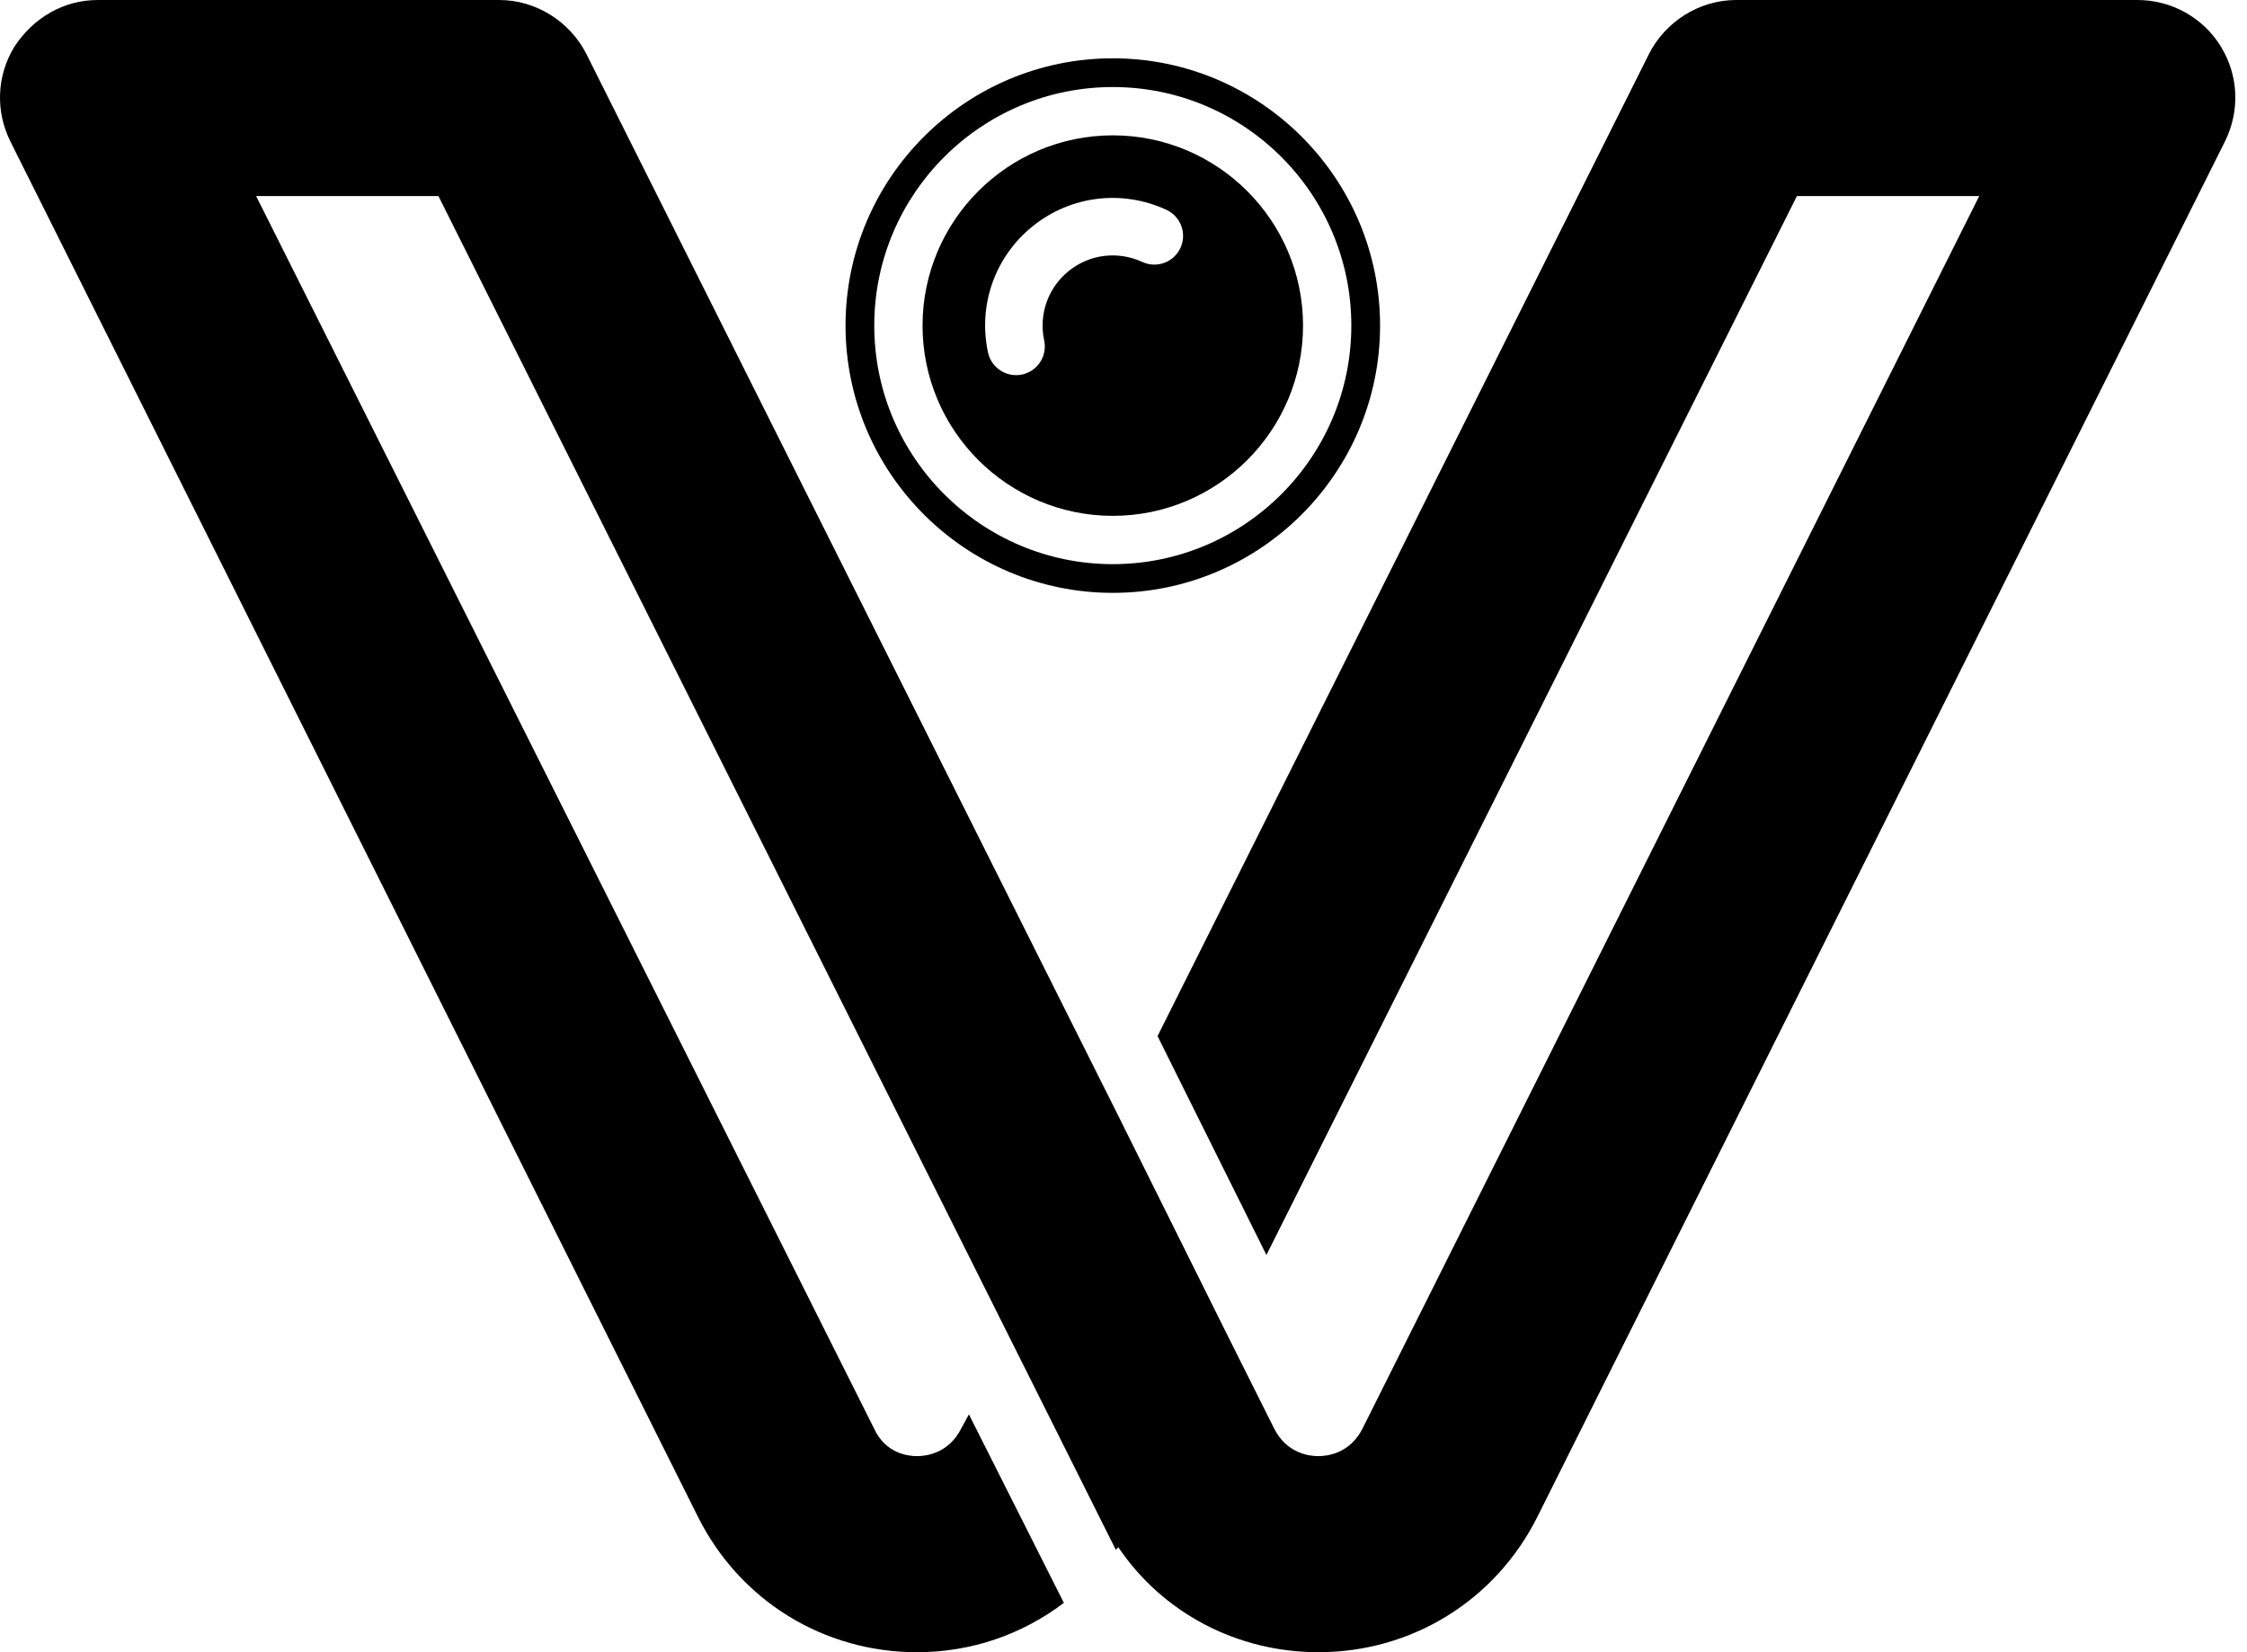
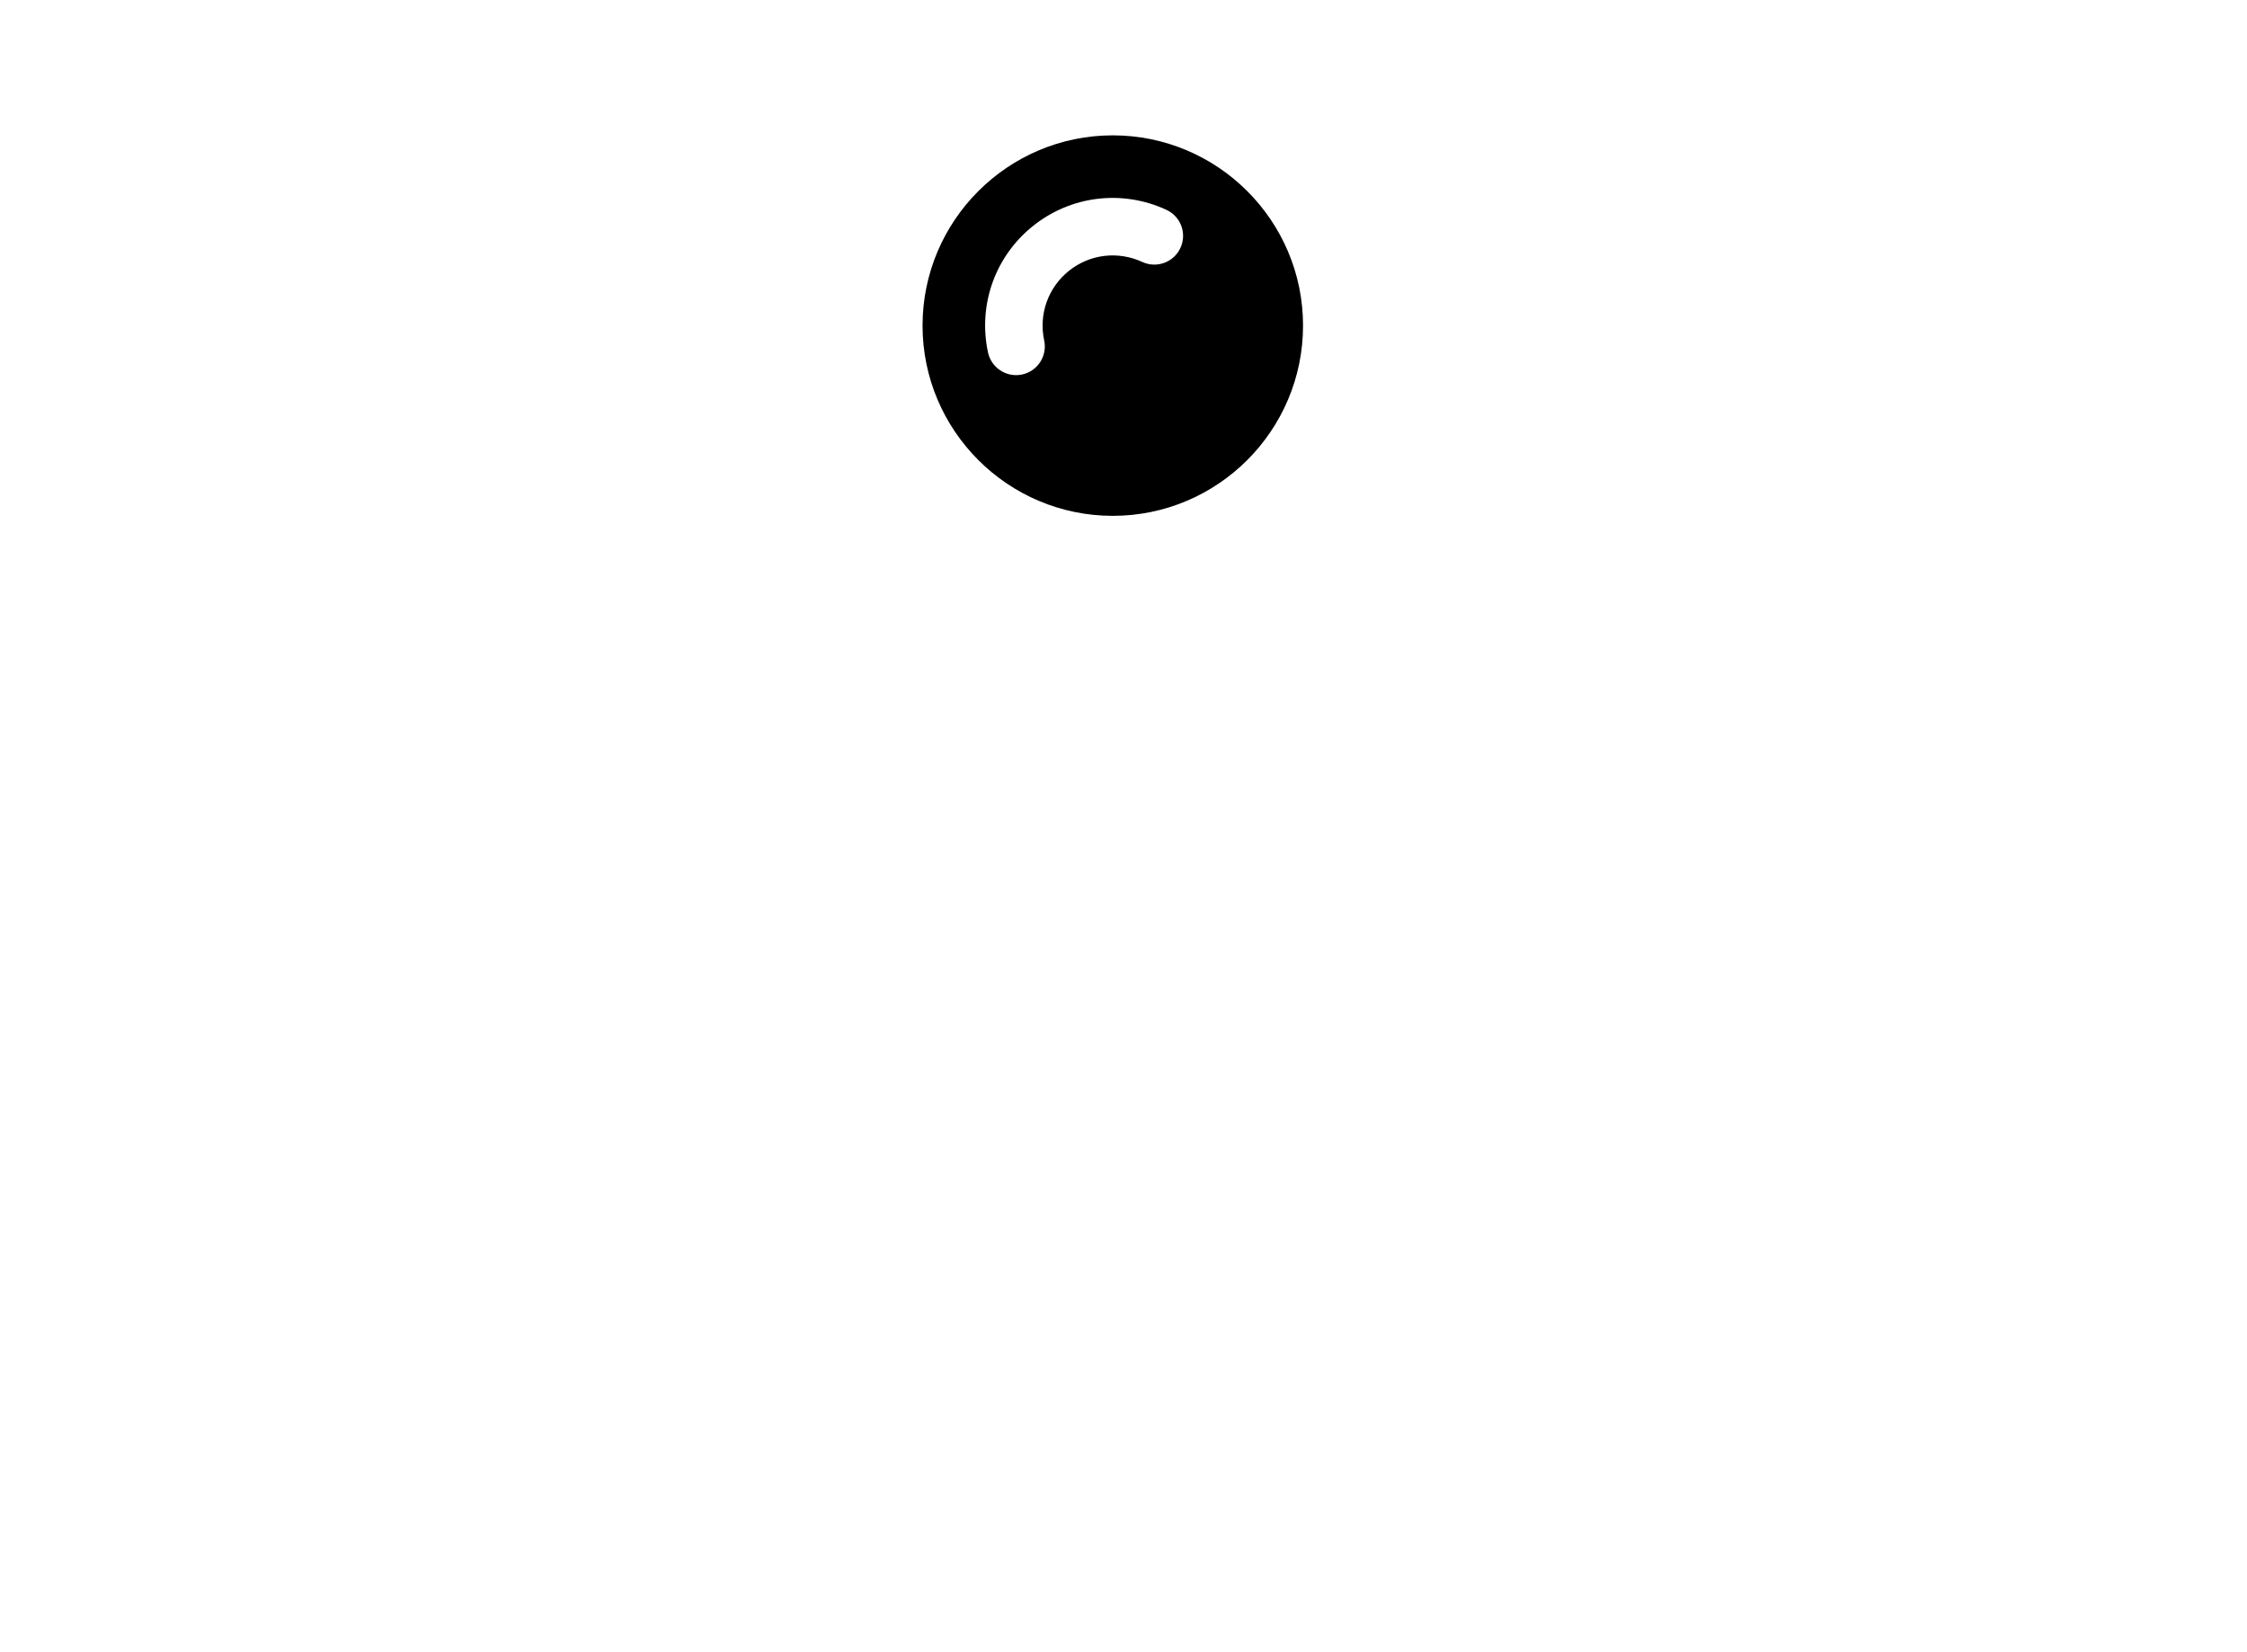
<svg xmlns="http://www.w3.org/2000/svg" width="102" height="75" viewBox="0 0 102 75" fill="none">
  <style>
    path { fill: black; }
  </style>
-   <path d="M100.821 2.125C100.016 0.804 98.579 0 97.028 0H78.81C77.143 0 75.591 0.976 74.844 2.469L52.546 47.033L57.488 56.968L81.568 8.901H89.844L61.856 64.835C61.281 65.984 60.247 66.099 59.844 66.099C59.442 66.099 58.408 65.984 57.833 64.835L55.706 60.586L50.764 50.651L26.627 2.469C25.879 0.976 24.328 0 22.661 0H4.443C2.891 0 1.512 0.804 0.65 2.125C-0.155 3.446 -0.212 5.054 0.477 6.432L31.684 68.855C33.58 72.645 37.373 75 41.626 75C44.097 75 46.396 74.196 48.293 72.76L43.983 64.204L43.638 64.835C43.063 65.984 42.029 66.099 41.626 66.099C41.224 66.099 40.19 65.984 39.672 64.835L11.627 8.901H19.902L44.5 58.059L50.649 70.348C50.687 70.31 50.726 70.272 50.764 70.234C52.776 73.22 56.166 75 59.844 75C64.097 75 67.89 72.645 69.787 68.855L100.993 6.432C101.683 5.054 101.625 3.446 100.821 2.125Z" />
-   <path d="M50.515 2.647C43.824 2.647 38.382 8.089 38.382 14.78C38.382 21.47 43.824 26.912 50.515 26.912C57.203 26.912 62.647 21.47 62.647 14.78C62.647 8.09 57.203 2.647 50.515 2.647ZM50.515 25.609C44.542 25.609 39.686 20.75 39.686 14.78C39.686 8.808 44.542 3.951 50.515 3.951C56.486 3.951 61.342 8.808 61.342 14.78C61.342 20.75 56.486 25.609 50.515 25.609Z" />
-   <path d="M50.514 6.144C45.752 6.144 41.878 10.018 41.878 14.78C41.878 19.542 45.752 23.416 50.514 23.416C55.276 23.416 59.15 19.543 59.15 14.78C59.15 10.017 55.276 6.144 50.514 6.144ZM53.584 11.254C53.284 11.908 52.507 12.193 51.855 11.892C50.748 11.382 49.472 11.535 48.524 12.293C47.578 13.051 47.145 14.261 47.399 15.453C47.551 16.157 47.101 16.849 46.398 17C46.307 17.019 46.216 17.029 46.125 17.029C45.522 17.029 44.981 16.61 44.849 15.998C44.387 13.835 45.172 11.634 46.895 10.255C48.621 8.878 50.938 8.597 52.947 9.524C53.603 9.827 53.887 10.601 53.584 11.254Z" />
+   <path d="M50.514 6.144C45.752 6.144 41.878 10.018 41.878 14.78C41.878 19.542 45.752 23.416 50.514 23.416C55.276 23.416 59.15 19.543 59.15 14.78C59.15 10.017 55.276 6.144 50.514 6.144ZM53.584 11.254C53.284 11.908 52.507 12.193 51.855 11.892C50.748 11.382 49.472 11.535 48.524 12.293C47.578 13.051 47.145 14.261 47.399 15.453C47.551 16.157 47.101 16.849 46.398 17C46.307 17.019 46.216 17.029 46.125 17.029C45.522 17.029 44.981 16.61 44.849 15.998C44.387 13.835 45.172 11.634 46.895 10.255C48.621 8.878 50.938 8.597 52.947 9.524C53.603 9.827 53.887 10.601 53.584 11.254" />
  <defs>
    <linearGradient id="paint0_linear_7_554" x1="0.014" y1="0.025" x2="101.464" y2="0.025" gradientUnits="userSpaceOnUse">
      <stop stop-color="white" />
      <stop offset="1" stop-color="white" />
    </linearGradient>
  </defs>
</svg>